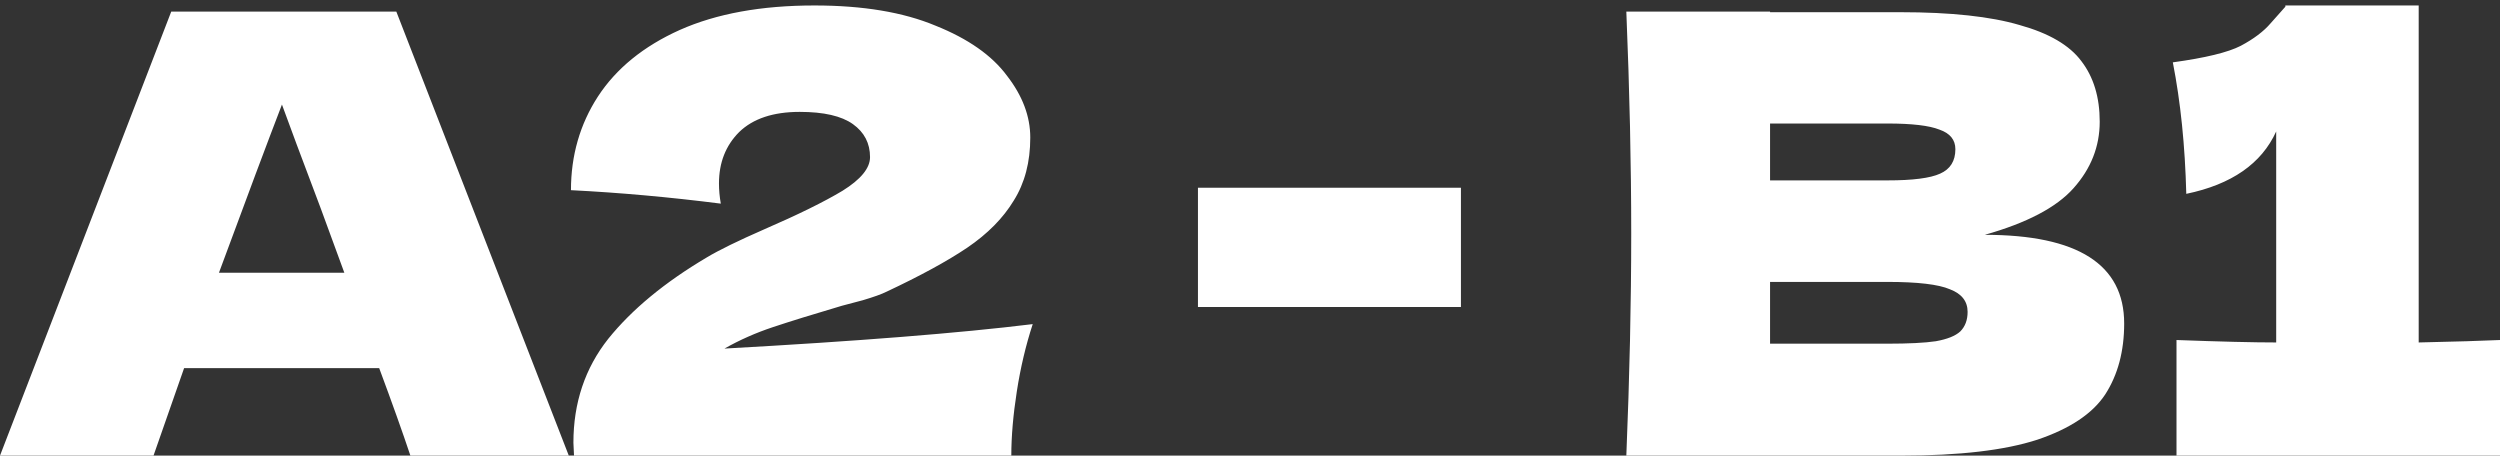
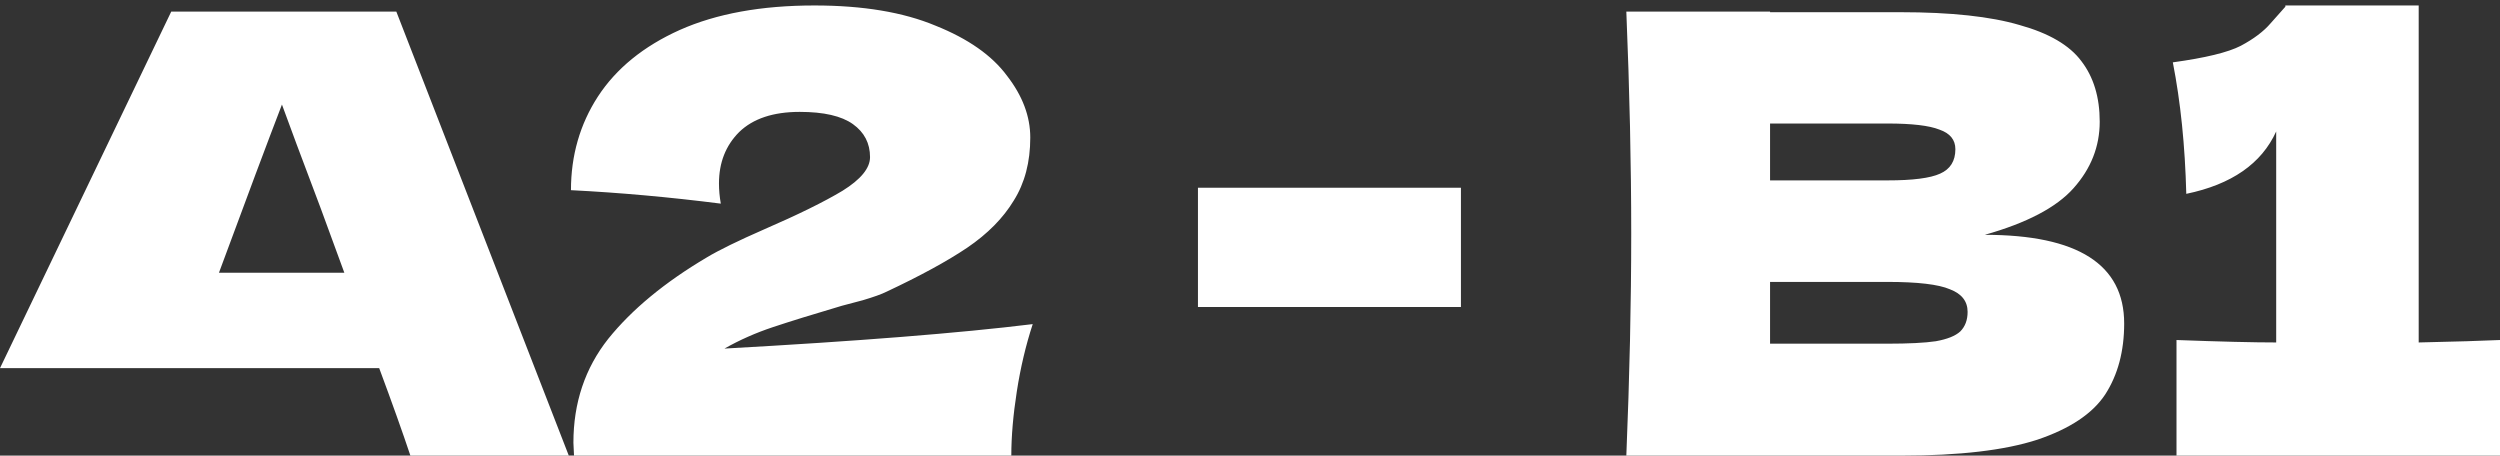
<svg xmlns="http://www.w3.org/2000/svg" width="428" height="78" viewBox="0 0 428 78" fill="none">
  <rect x="0" y="0" width="428" height="78" fill="#333333" stroke="none" />
-   <path d="M70.258 78C68.931 74.021 67.151 69.03 64.918 63.027H31.517L26.281 78H0L29.318 1.983H67.85L97.377 78H70.258ZM58.95 46.693C56.297 39.364 53.575 32.034 50.782 24.705L48.27 17.899C45.826 24.251 42.231 33.849 37.485 46.693H58.95ZM124.03 59.676C146.716 58.42 164.307 57.024 176.802 55.488C175.615 59.118 174.708 62.957 174.08 67.006C173.451 71.055 173.137 74.719 173.137 78H98.272L98.168 75.801C98.168 68.96 100.157 63.027 104.136 58.001C108.185 52.975 113.804 48.333 120.994 44.075C123.088 42.819 126.368 41.213 130.836 39.259C136.63 36.746 141.097 34.547 144.238 32.662C147.379 30.708 148.95 28.788 148.95 26.904C148.95 24.53 147.973 22.645 146.018 21.249C144.064 19.853 141.027 19.155 136.909 19.155C132.372 19.155 128.916 20.307 126.543 22.61C124.239 24.914 123.088 27.846 123.088 31.406C123.088 32.523 123.192 33.674 123.402 34.861C114.606 33.744 106.055 32.976 97.749 32.558C97.749 26.624 99.284 21.284 102.356 16.538C105.497 11.721 110.174 7.917 116.386 5.125C122.669 2.332 130.347 0.936 139.422 0.936C147.728 0.936 154.639 2.088 160.154 4.392C165.738 6.625 169.821 9.487 172.404 12.978C175.057 16.398 176.383 19.923 176.383 23.553C176.383 27.741 175.441 31.336 173.556 34.338C171.741 37.339 169.089 40.027 165.598 42.4C162.178 44.703 157.571 47.216 151.777 49.939C150.939 50.358 149.578 50.846 147.694 51.405C145.809 51.893 144.622 52.207 144.134 52.347C139.177 53.813 135.234 55.035 132.302 56.012C129.37 56.989 126.613 58.211 124.03 59.676ZM250.112 52.556H205.089V32.139H250.112V52.556ZM339.786 40.201C355.701 40.201 363.659 45.262 363.659 55.383C363.659 60.13 362.577 64.179 360.413 67.529C358.249 70.81 354.375 73.393 348.79 75.278C343.206 77.093 335.458 78 325.546 78H278.428C278.986 64.458 279.266 51.789 279.266 39.992C279.266 28.195 278.986 15.525 278.428 1.983H303.034V2.088H325.336C333.992 2.088 340.798 2.821 345.754 4.287C350.78 5.683 354.305 7.742 356.329 10.465C358.423 13.187 359.471 16.642 359.471 20.831C359.471 25.089 357.97 28.893 354.968 32.243C352.036 35.524 346.976 38.177 339.786 40.201ZM303.034 21.145V30.882H323.138C327.465 30.882 330.467 30.498 332.142 29.73C333.887 28.963 334.76 27.567 334.76 25.542C334.76 23.937 333.852 22.82 332.038 22.192C330.292 21.494 327.326 21.145 323.138 21.145H303.034ZM323.138 58.839C326.767 58.839 329.525 58.699 331.409 58.42C333.364 58.071 334.76 57.513 335.598 56.745C336.435 55.907 336.854 54.79 336.854 53.394C336.854 51.579 335.842 50.288 333.818 49.52C331.863 48.682 328.303 48.264 323.138 48.264H303.034V58.839H323.138ZM414.08 58.629C420.363 58.49 425.005 58.35 428.006 58.211V78H372.617V58.211C380.156 58.49 385.845 58.629 389.684 58.629V22.506C387.171 28.02 382.04 31.58 374.292 33.186C374.083 24.949 373.315 17.445 371.989 10.674C377.573 9.906 381.447 8.964 383.611 7.847C385.845 6.66 387.555 5.369 388.742 3.973C389.998 2.577 390.836 1.634 391.255 1.146V0.936H414.08V58.629Z" fill="white" />
+   <path d="M70.258 78C68.931 74.021 67.151 69.03 64.918 63.027H31.517H0L29.318 1.983H67.85L97.377 78H70.258ZM58.95 46.693C56.297 39.364 53.575 32.034 50.782 24.705L48.27 17.899C45.826 24.251 42.231 33.849 37.485 46.693H58.95ZM124.03 59.676C146.716 58.42 164.307 57.024 176.802 55.488C175.615 59.118 174.708 62.957 174.08 67.006C173.451 71.055 173.137 74.719 173.137 78H98.272L98.168 75.801C98.168 68.96 100.157 63.027 104.136 58.001C108.185 52.975 113.804 48.333 120.994 44.075C123.088 42.819 126.368 41.213 130.836 39.259C136.63 36.746 141.097 34.547 144.238 32.662C147.379 30.708 148.95 28.788 148.95 26.904C148.95 24.53 147.973 22.645 146.018 21.249C144.064 19.853 141.027 19.155 136.909 19.155C132.372 19.155 128.916 20.307 126.543 22.61C124.239 24.914 123.088 27.846 123.088 31.406C123.088 32.523 123.192 33.674 123.402 34.861C114.606 33.744 106.055 32.976 97.749 32.558C97.749 26.624 99.284 21.284 102.356 16.538C105.497 11.721 110.174 7.917 116.386 5.125C122.669 2.332 130.347 0.936 139.422 0.936C147.728 0.936 154.639 2.088 160.154 4.392C165.738 6.625 169.821 9.487 172.404 12.978C175.057 16.398 176.383 19.923 176.383 23.553C176.383 27.741 175.441 31.336 173.556 34.338C171.741 37.339 169.089 40.027 165.598 42.4C162.178 44.703 157.571 47.216 151.777 49.939C150.939 50.358 149.578 50.846 147.694 51.405C145.809 51.893 144.622 52.207 144.134 52.347C139.177 53.813 135.234 55.035 132.302 56.012C129.37 56.989 126.613 58.211 124.03 59.676ZM250.112 52.556H205.089V32.139H250.112V52.556ZM339.786 40.201C355.701 40.201 363.659 45.262 363.659 55.383C363.659 60.13 362.577 64.179 360.413 67.529C358.249 70.81 354.375 73.393 348.79 75.278C343.206 77.093 335.458 78 325.546 78H278.428C278.986 64.458 279.266 51.789 279.266 39.992C279.266 28.195 278.986 15.525 278.428 1.983H303.034V2.088H325.336C333.992 2.088 340.798 2.821 345.754 4.287C350.78 5.683 354.305 7.742 356.329 10.465C358.423 13.187 359.471 16.642 359.471 20.831C359.471 25.089 357.97 28.893 354.968 32.243C352.036 35.524 346.976 38.177 339.786 40.201ZM303.034 21.145V30.882H323.138C327.465 30.882 330.467 30.498 332.142 29.73C333.887 28.963 334.76 27.567 334.76 25.542C334.76 23.937 333.852 22.82 332.038 22.192C330.292 21.494 327.326 21.145 323.138 21.145H303.034ZM323.138 58.839C326.767 58.839 329.525 58.699 331.409 58.42C333.364 58.071 334.76 57.513 335.598 56.745C336.435 55.907 336.854 54.79 336.854 53.394C336.854 51.579 335.842 50.288 333.818 49.52C331.863 48.682 328.303 48.264 323.138 48.264H303.034V58.839H323.138ZM414.08 58.629C420.363 58.49 425.005 58.35 428.006 58.211V78H372.617V58.211C380.156 58.49 385.845 58.629 389.684 58.629V22.506C387.171 28.02 382.04 31.58 374.292 33.186C374.083 24.949 373.315 17.445 371.989 10.674C377.573 9.906 381.447 8.964 383.611 7.847C385.845 6.66 387.555 5.369 388.742 3.973C389.998 2.577 390.836 1.634 391.255 1.146V0.936H414.08V58.629Z" fill="white" />
</svg>